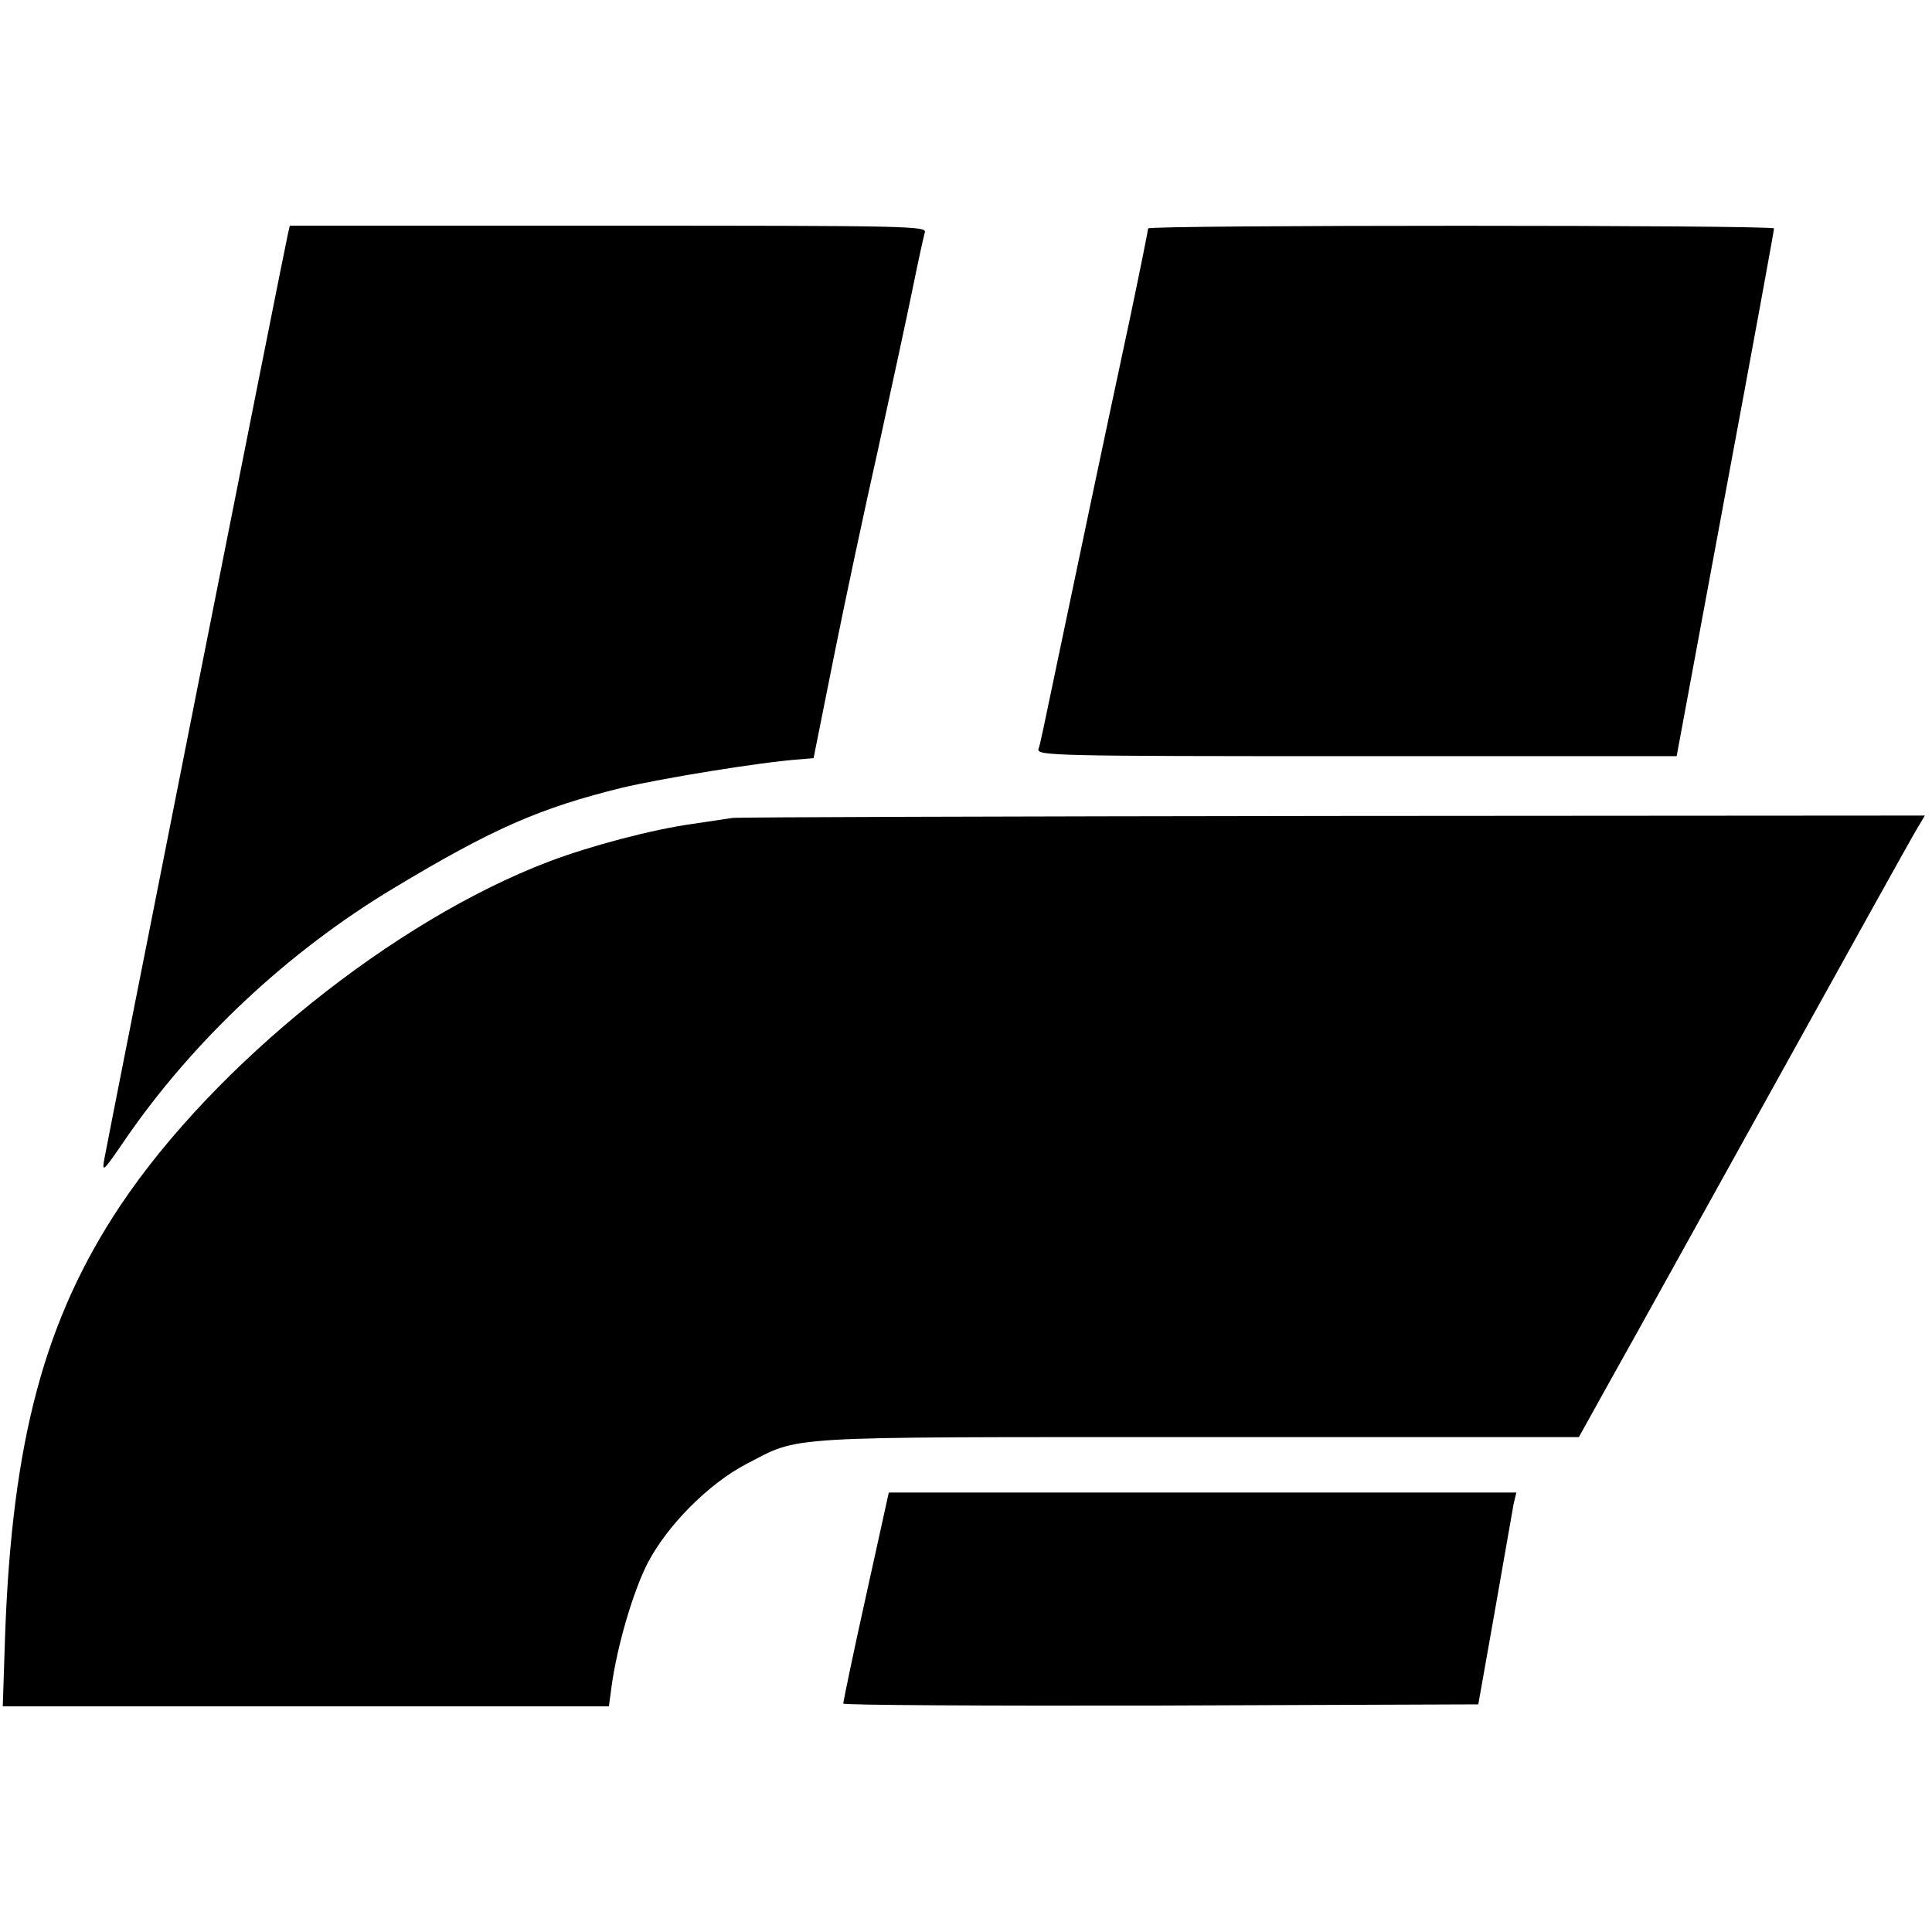
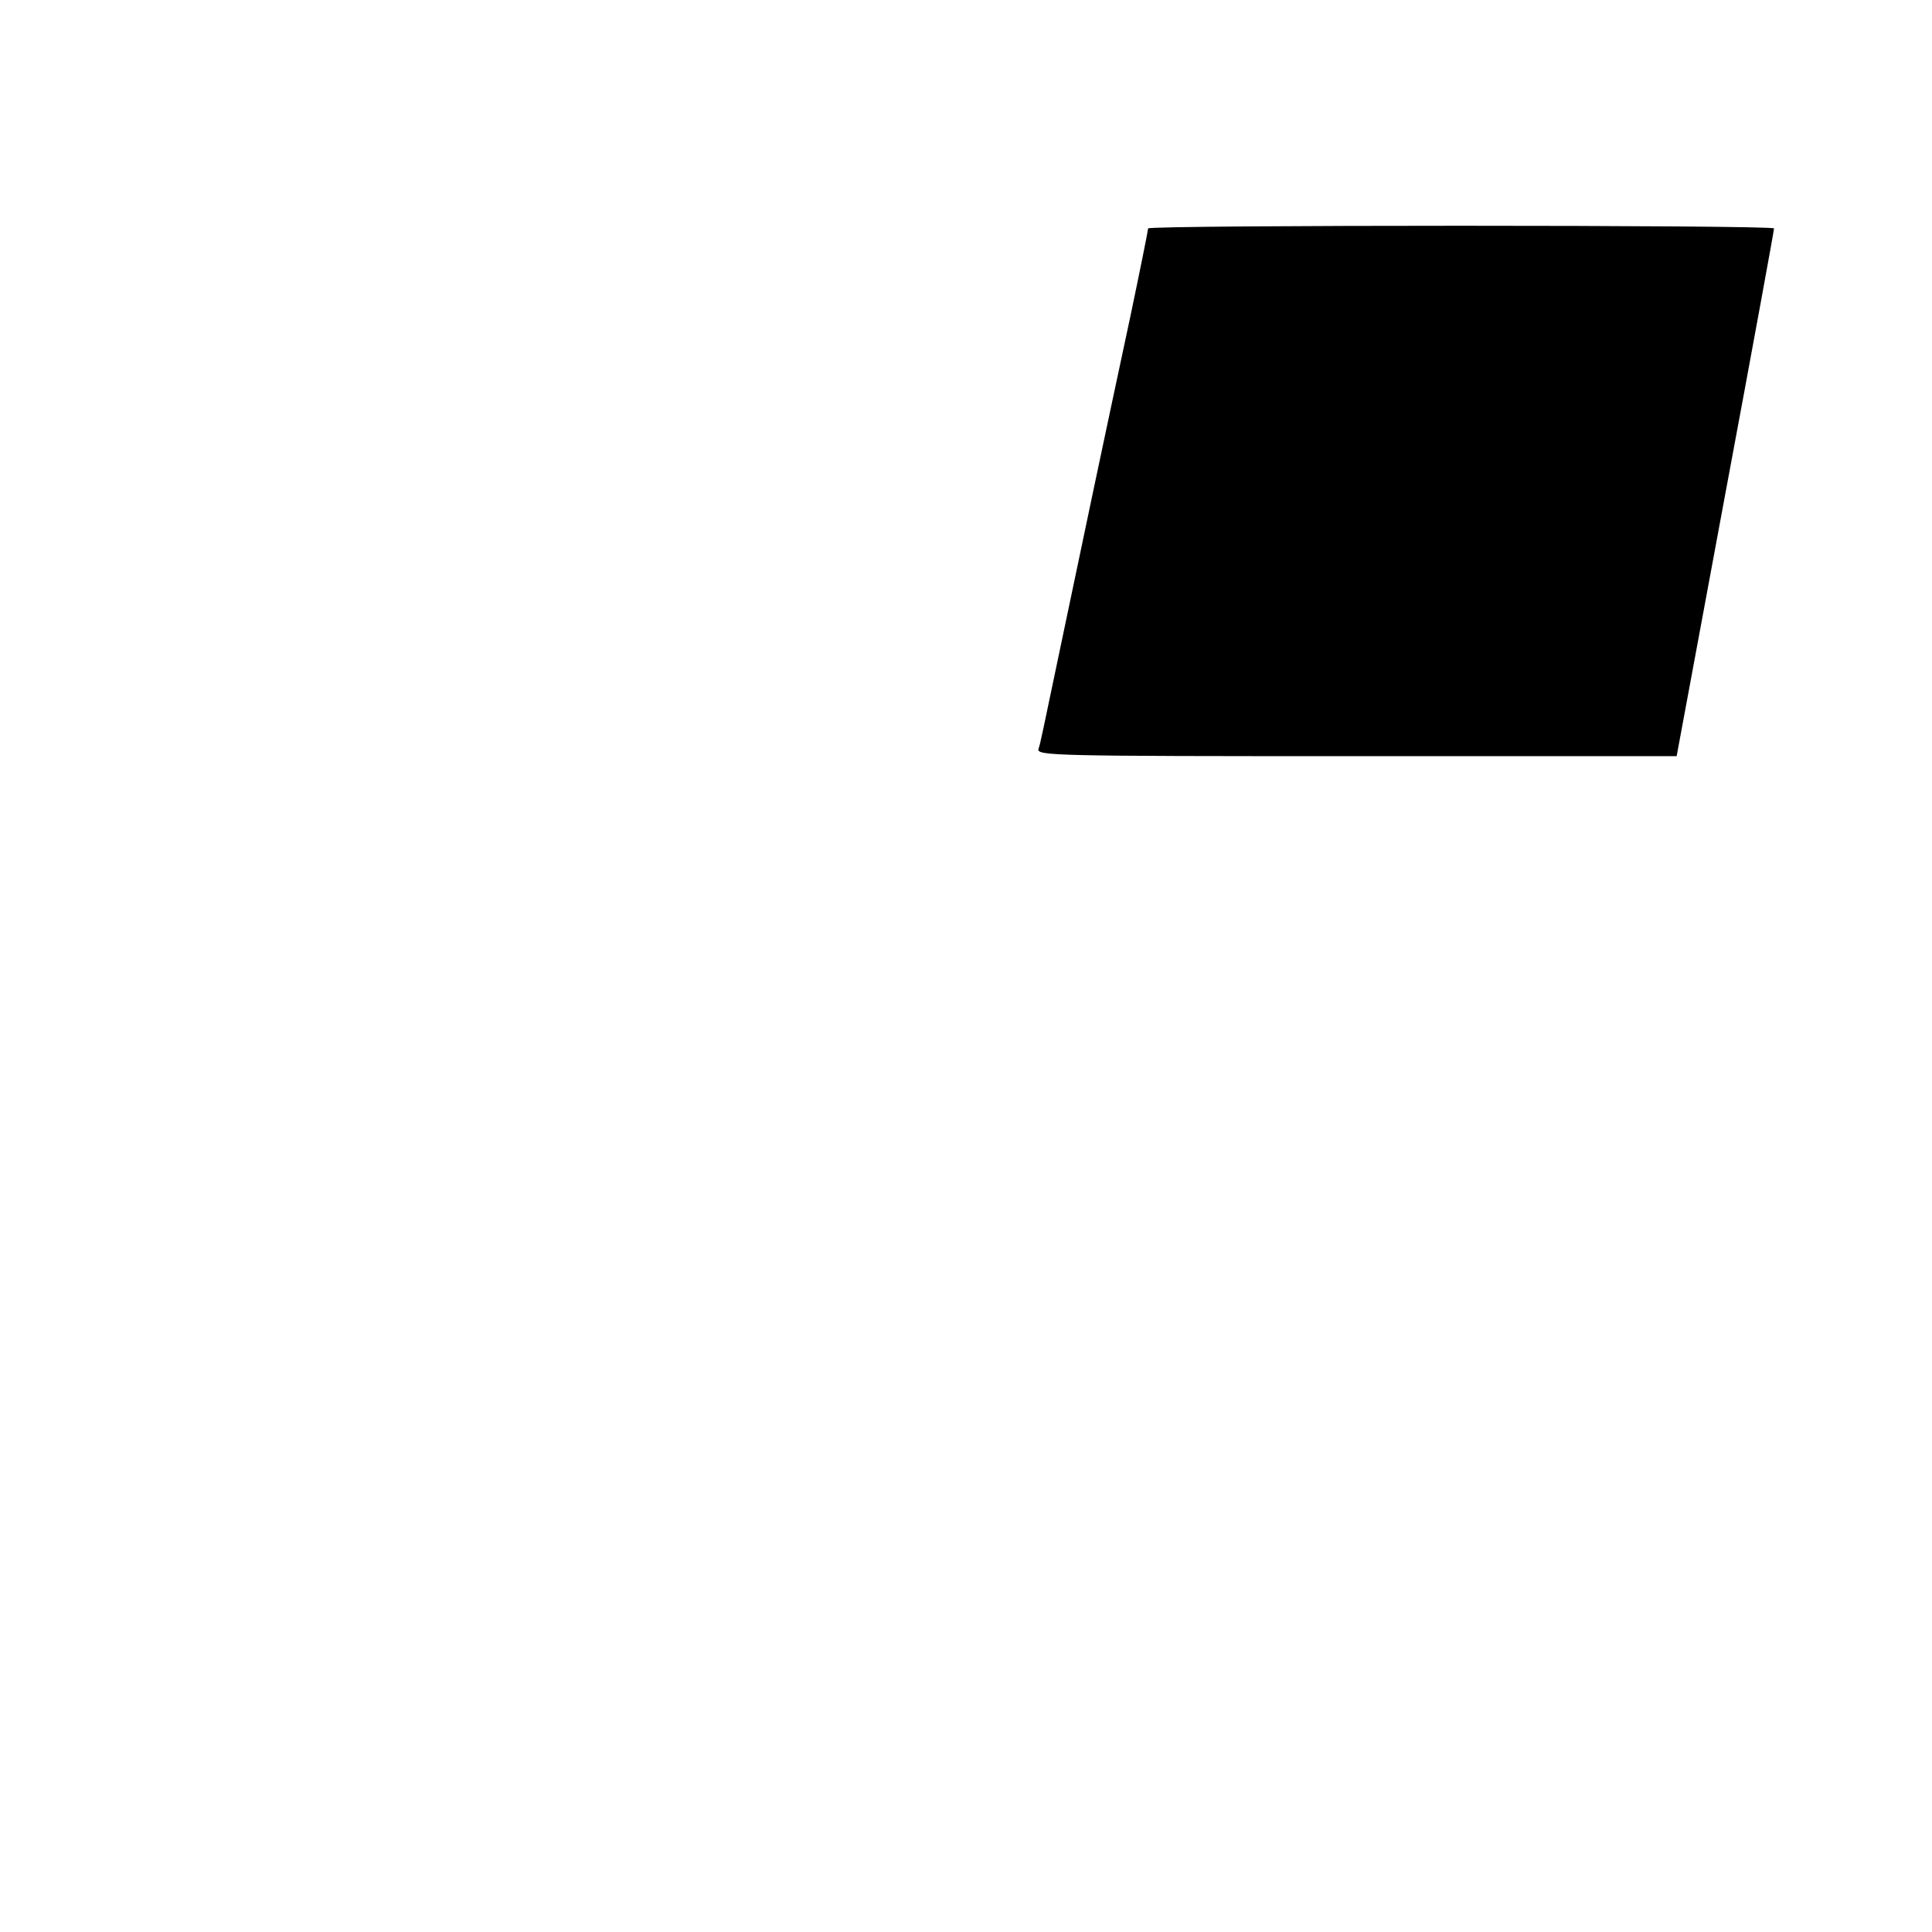
<svg xmlns="http://www.w3.org/2000/svg" version="1.0" width="488pt" height="488pt" viewBox="0 0 488 488" preserveAspectRatio="xMidYMid meet">
  <g transform="translate(0,488) scale(0.1,-0.1)" fill="#000000" stroke="none">
-     <path d="M727 4288 c-7 -28 -453 -2277 -463 -2333 -7 -38 -5 -37 51 45 172 251 413 477 680 637 251 151 369 202 575 253 101 24 351 65 450 72 l35 3 51 255 c28 140 79 379 113 530 33 151 72 331 86 400 14 69 28 133 31 143 5 16 -38 17 -799 17 l-805 0 -5 -22z" />
    <path d="M2900 4303 c0 -4 -20 -104 -45 -223 -70 -327 -120 -565 -165 -780 -61 -290 -61 -294 -67 -312 -4 -17 39 -18 804 -18 l808 0 123 663 c68 364 123 665 123 670 -1 9 -1581 9 -1581 0z" />
-     <path d="M1850 2814 c-14 -2 -59 -9 -100 -15 -102 -14 -257 -55 -363 -95 -392 -149 -844 -512 -1083 -869 -191 -287 -273 -592 -291 -1082 l-6 -183 765 0 766 0 7 52 c14 101 54 238 91 310 50 96 155 201 249 250 140 72 72 68 1141 68 l962 0 85 153 c47 83 232 418 412 742 180 325 338 609 352 633 l25 42 -1494 -1 c-821 -1 -1504 -3 -1518 -5z" />
-     <path d="M2187 847 c-32 -144 -57 -265 -57 -270 0 -4 361 -6 802 -5 l802 3 42 237 c23 131 44 251 47 268 l7 30 -793 0 -792 0 -58 -263z" />
  </g>
</svg>